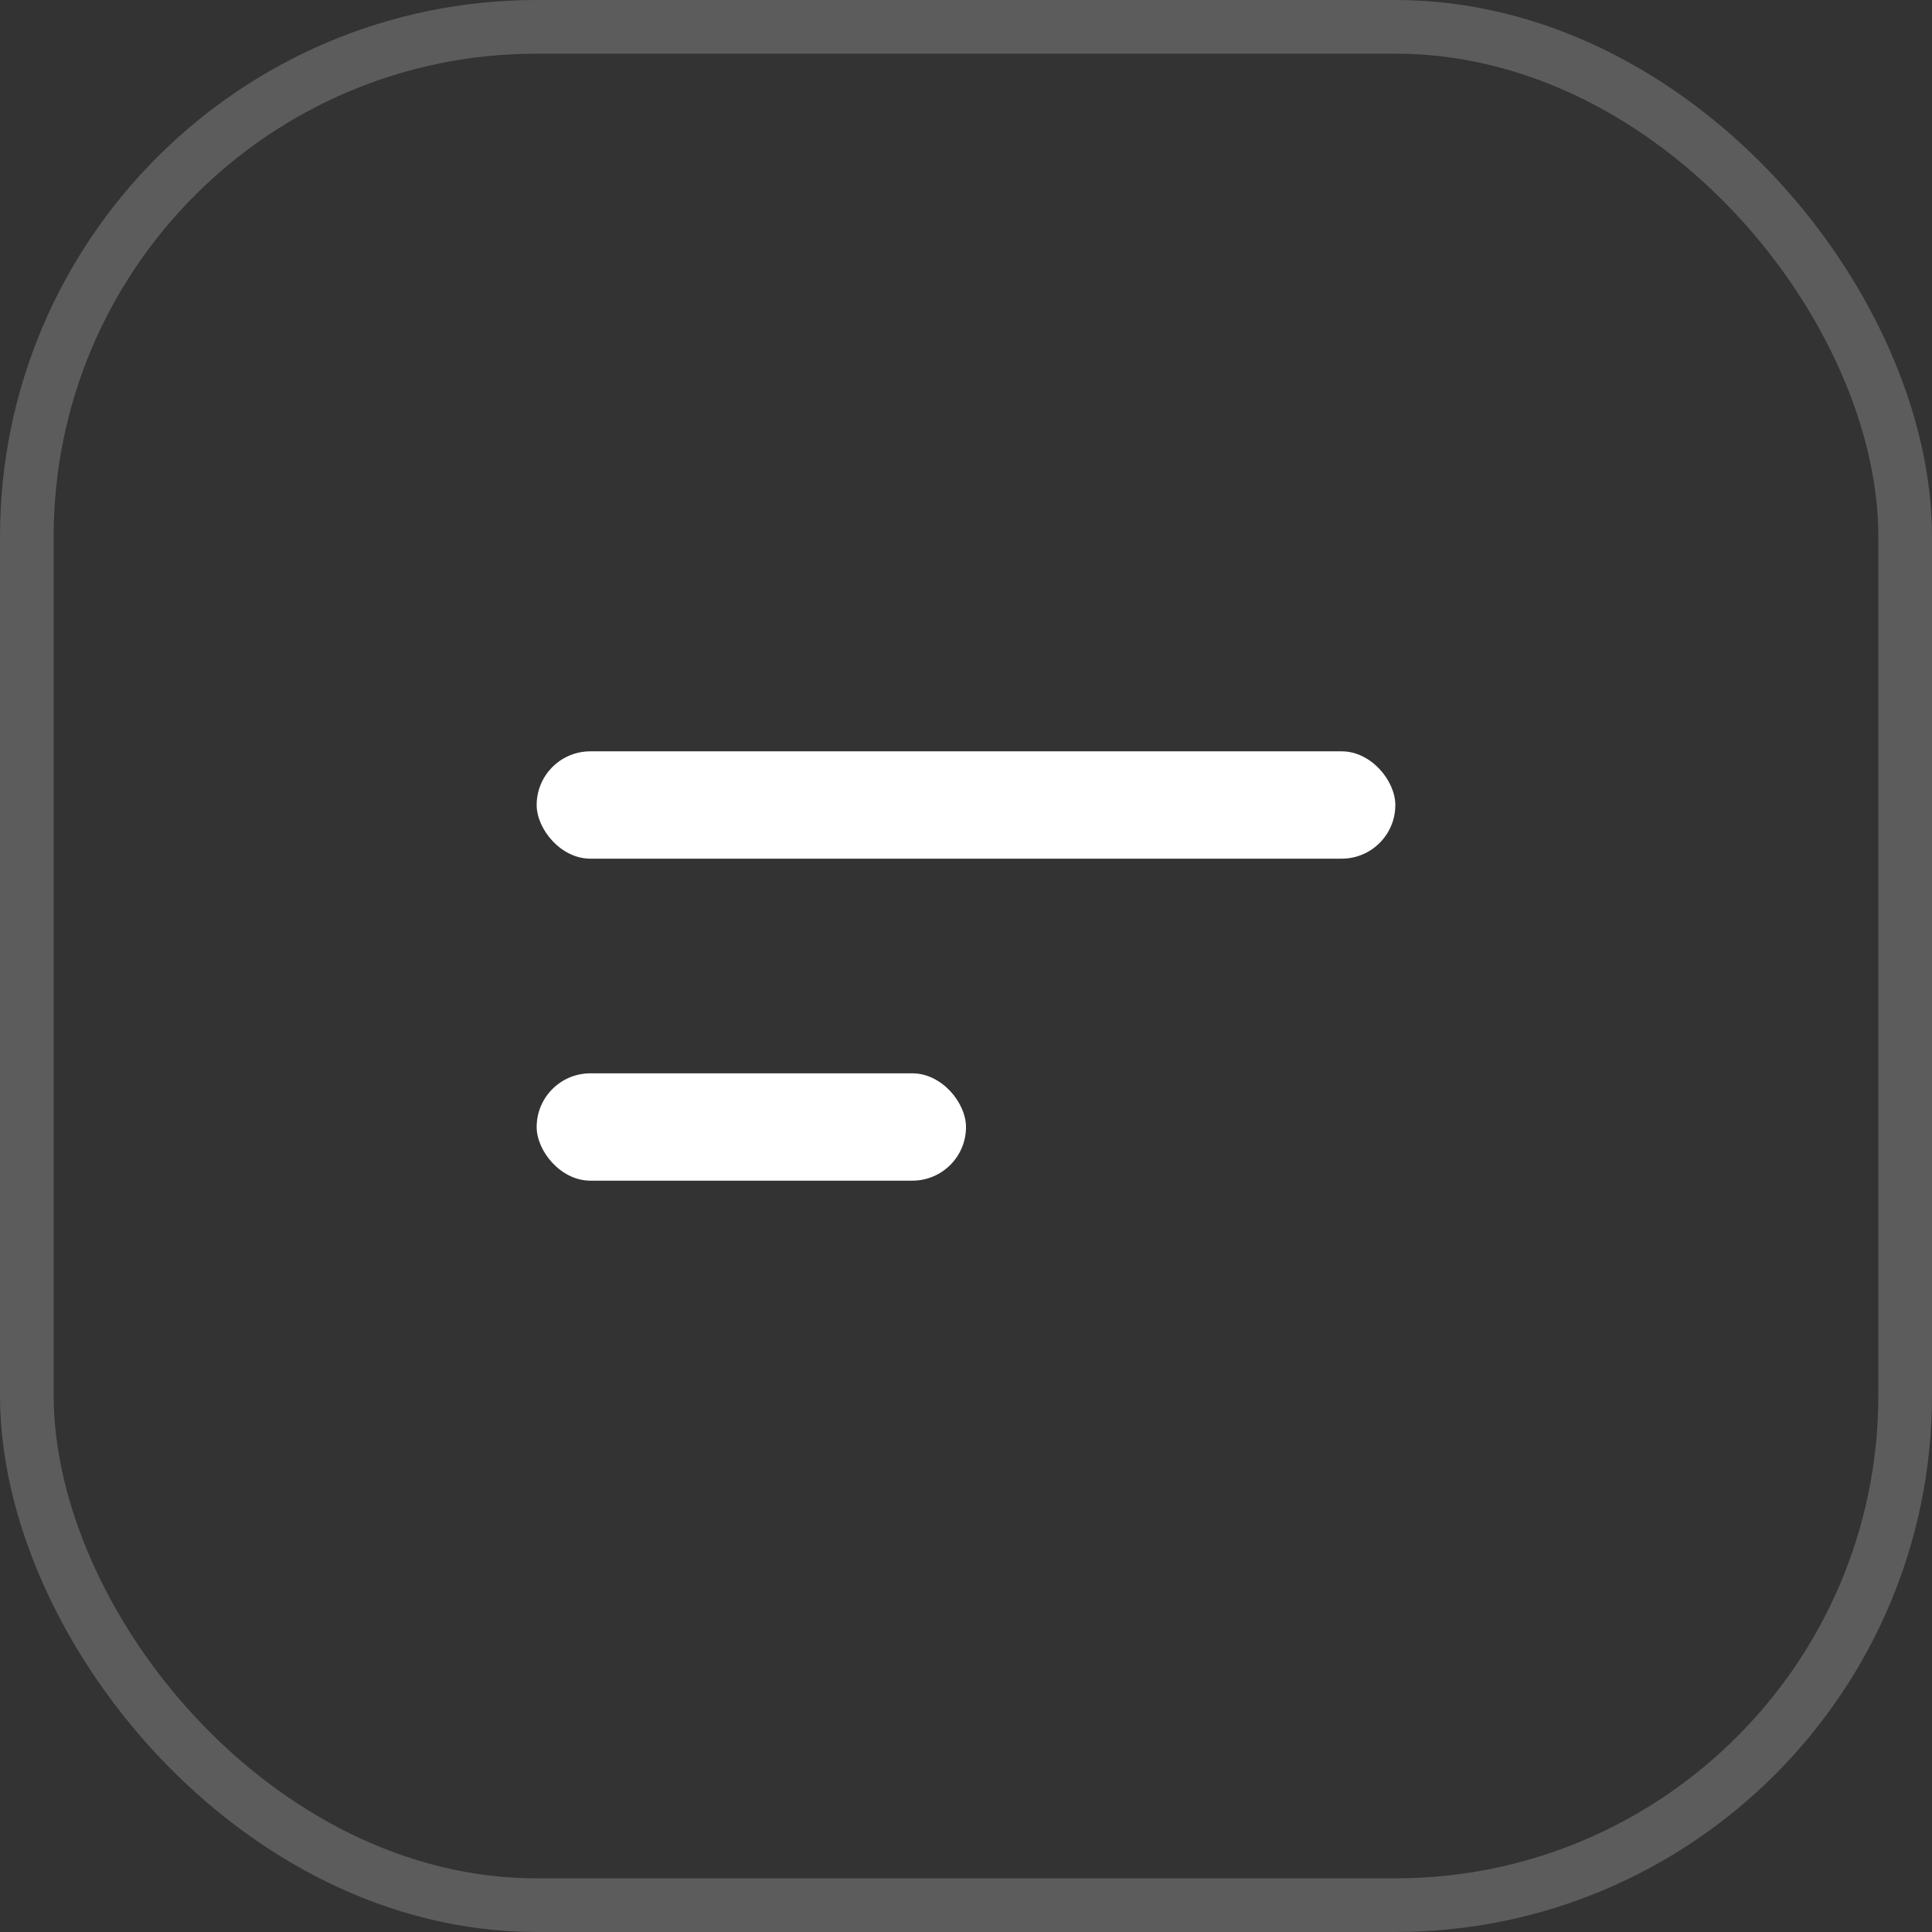
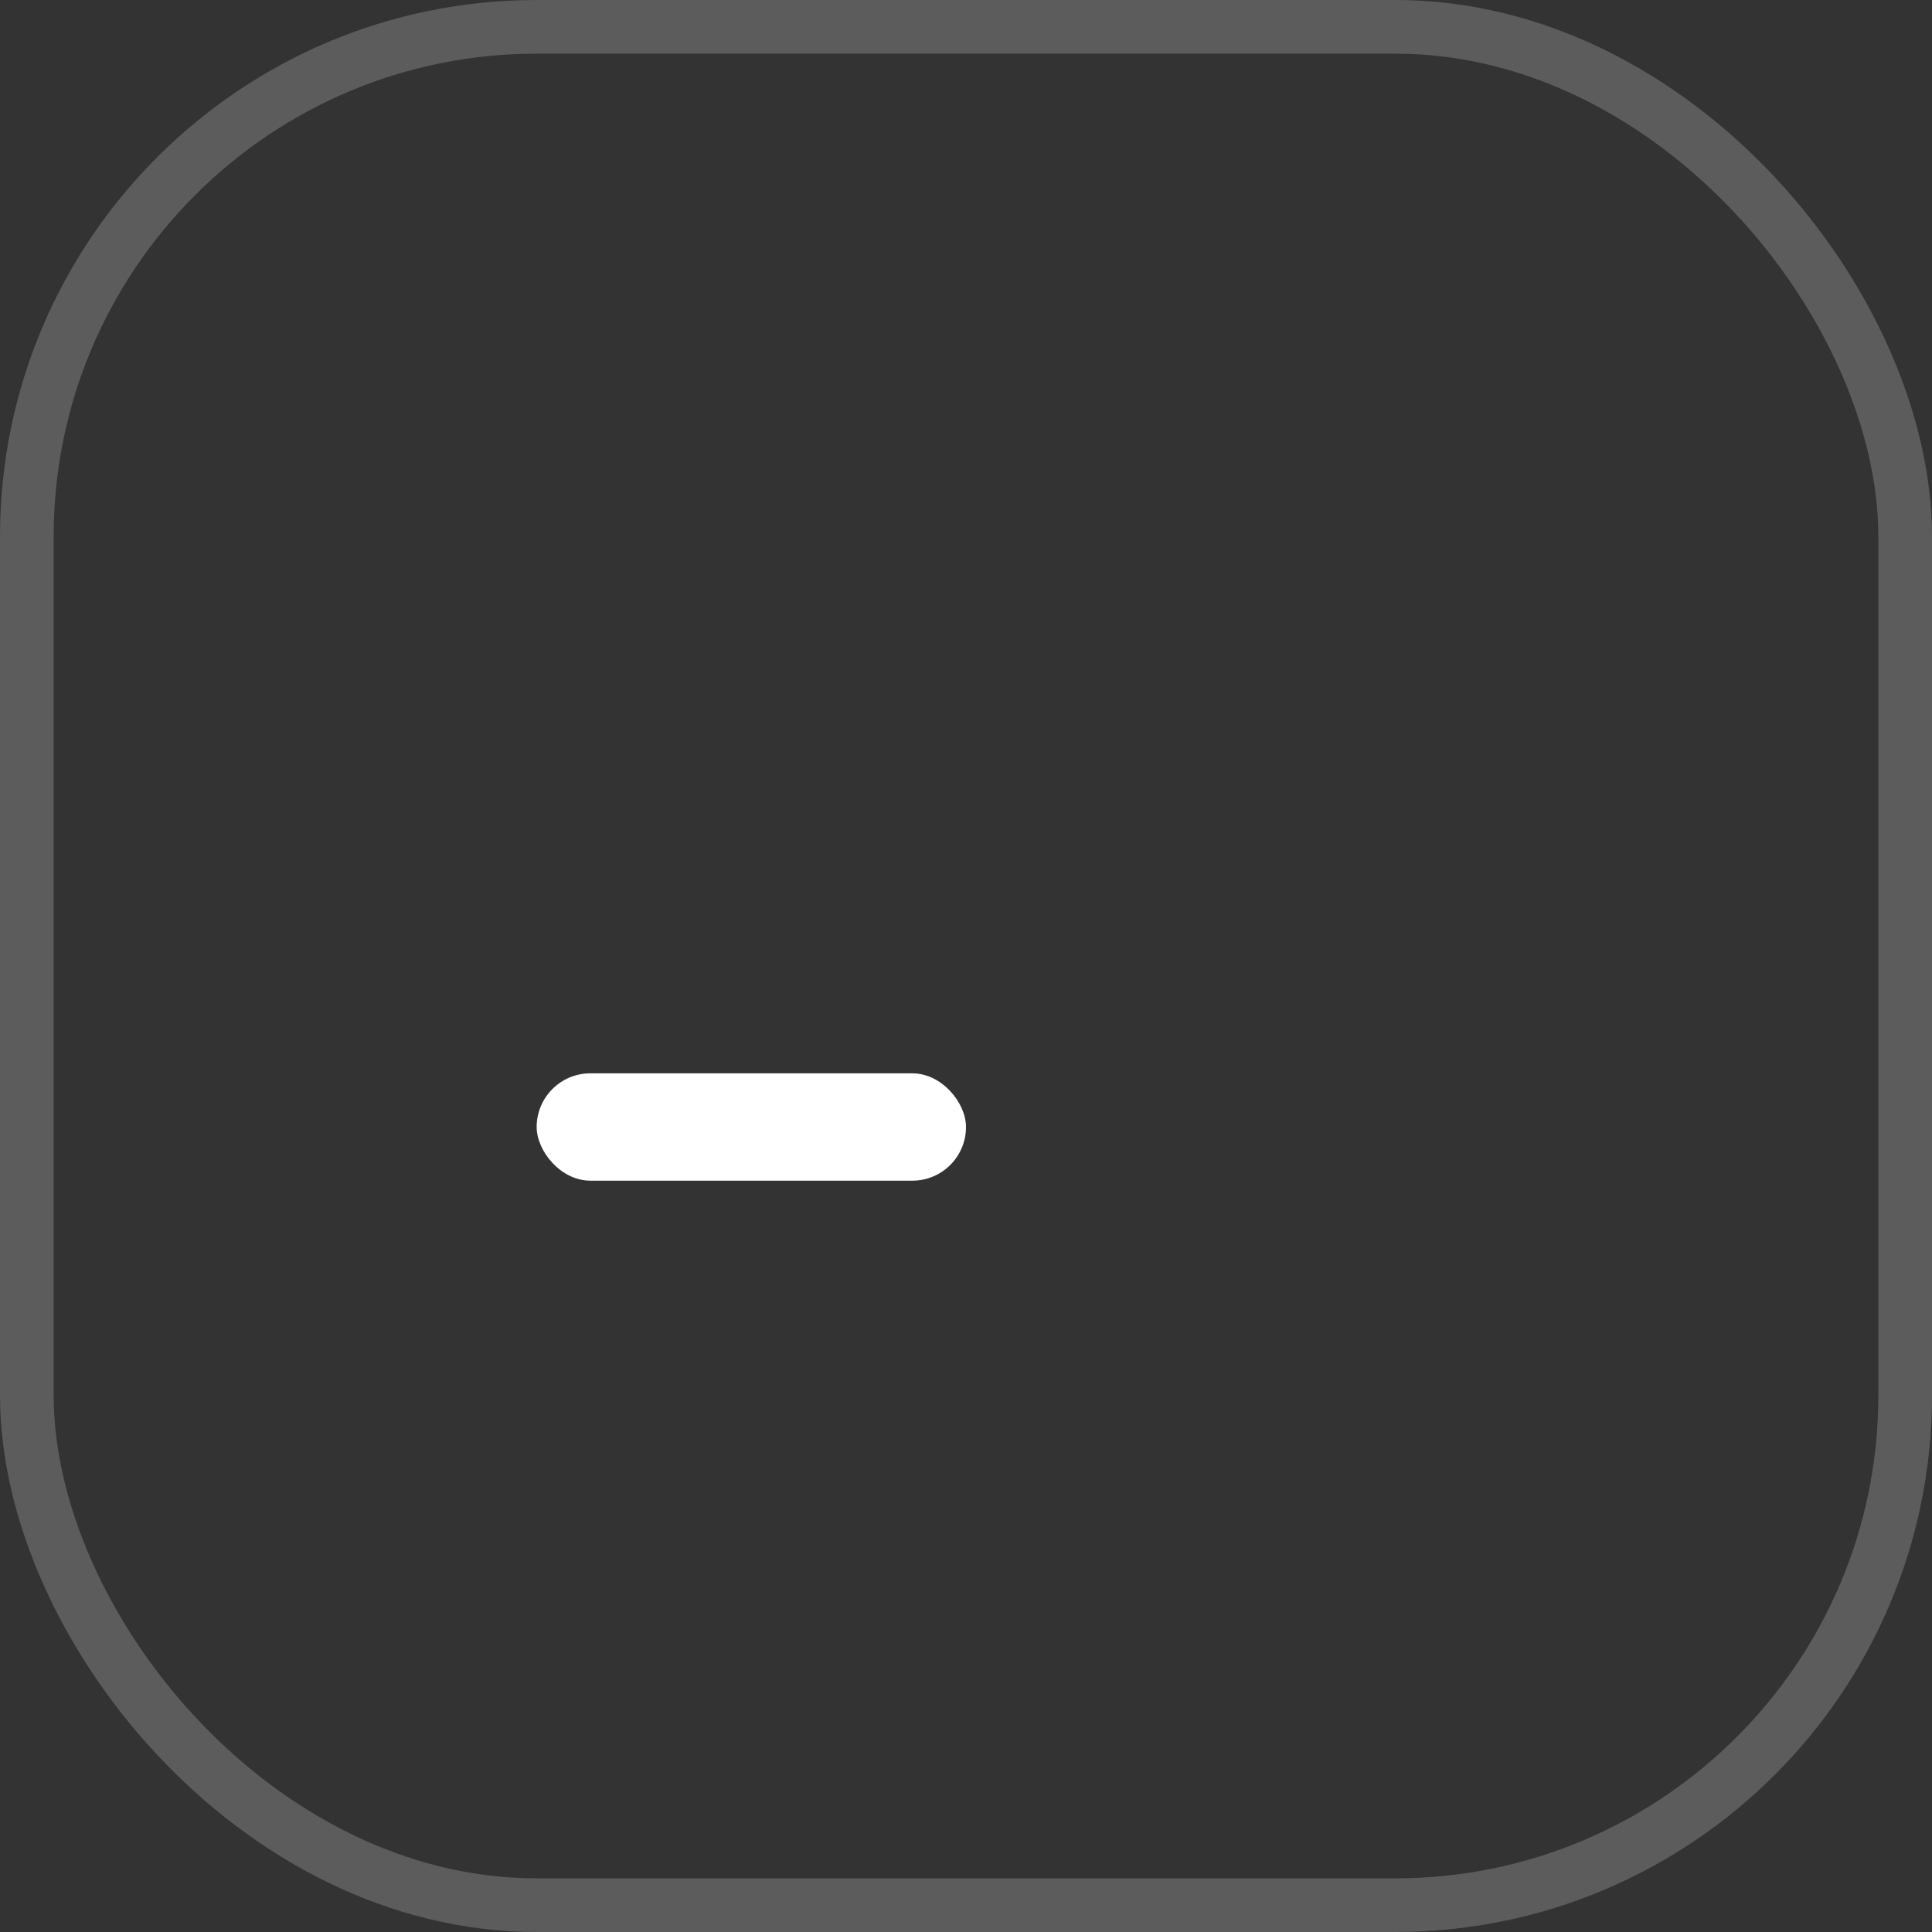
<svg xmlns="http://www.w3.org/2000/svg" width="36" height="36" viewBox="0 0 36 36" fill="none">
  <rect x="0" y="0" width="36" height="36" fill="#333333" stroke="none" />
  <rect opacity="0.2" x="0.5" y="0.5" width="35" height="35" rx="9.5" stroke="white" />
-   <rect x="10" y="14" width="16" height="2" rx="1" fill="white" />
  <rect x="10" y="20" width="8" height="2" rx="1" fill="white" />
</svg>